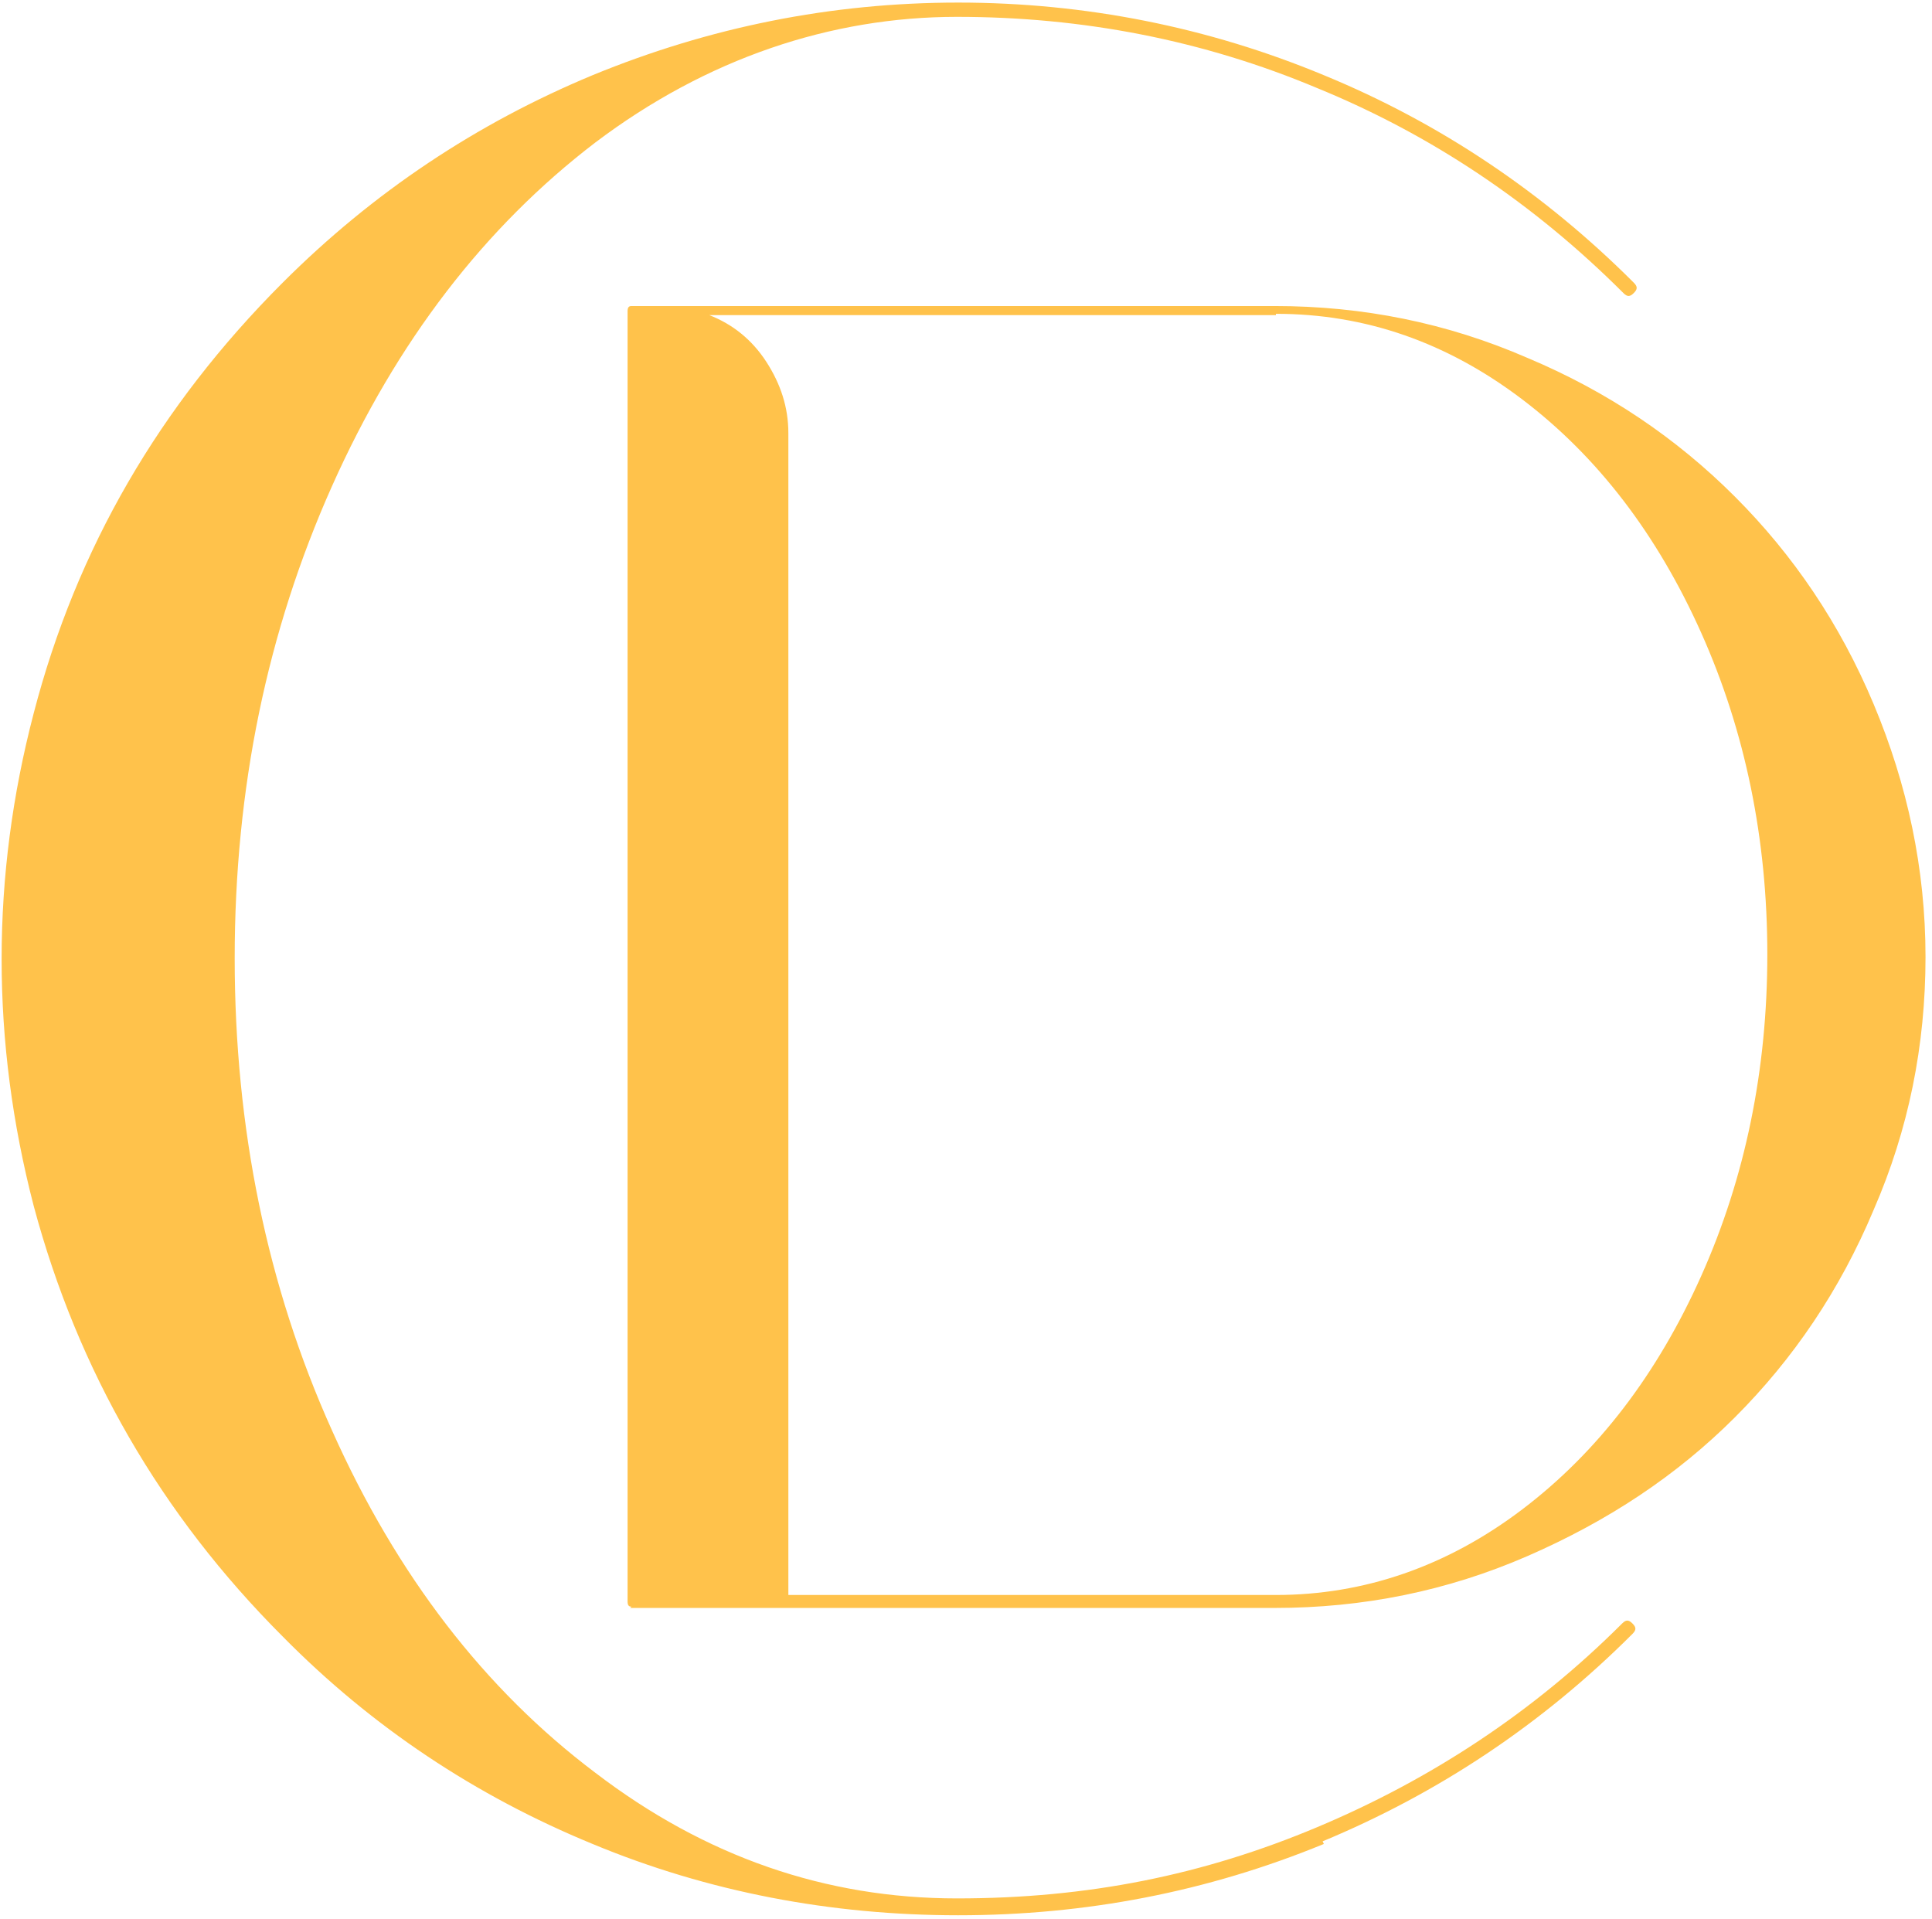
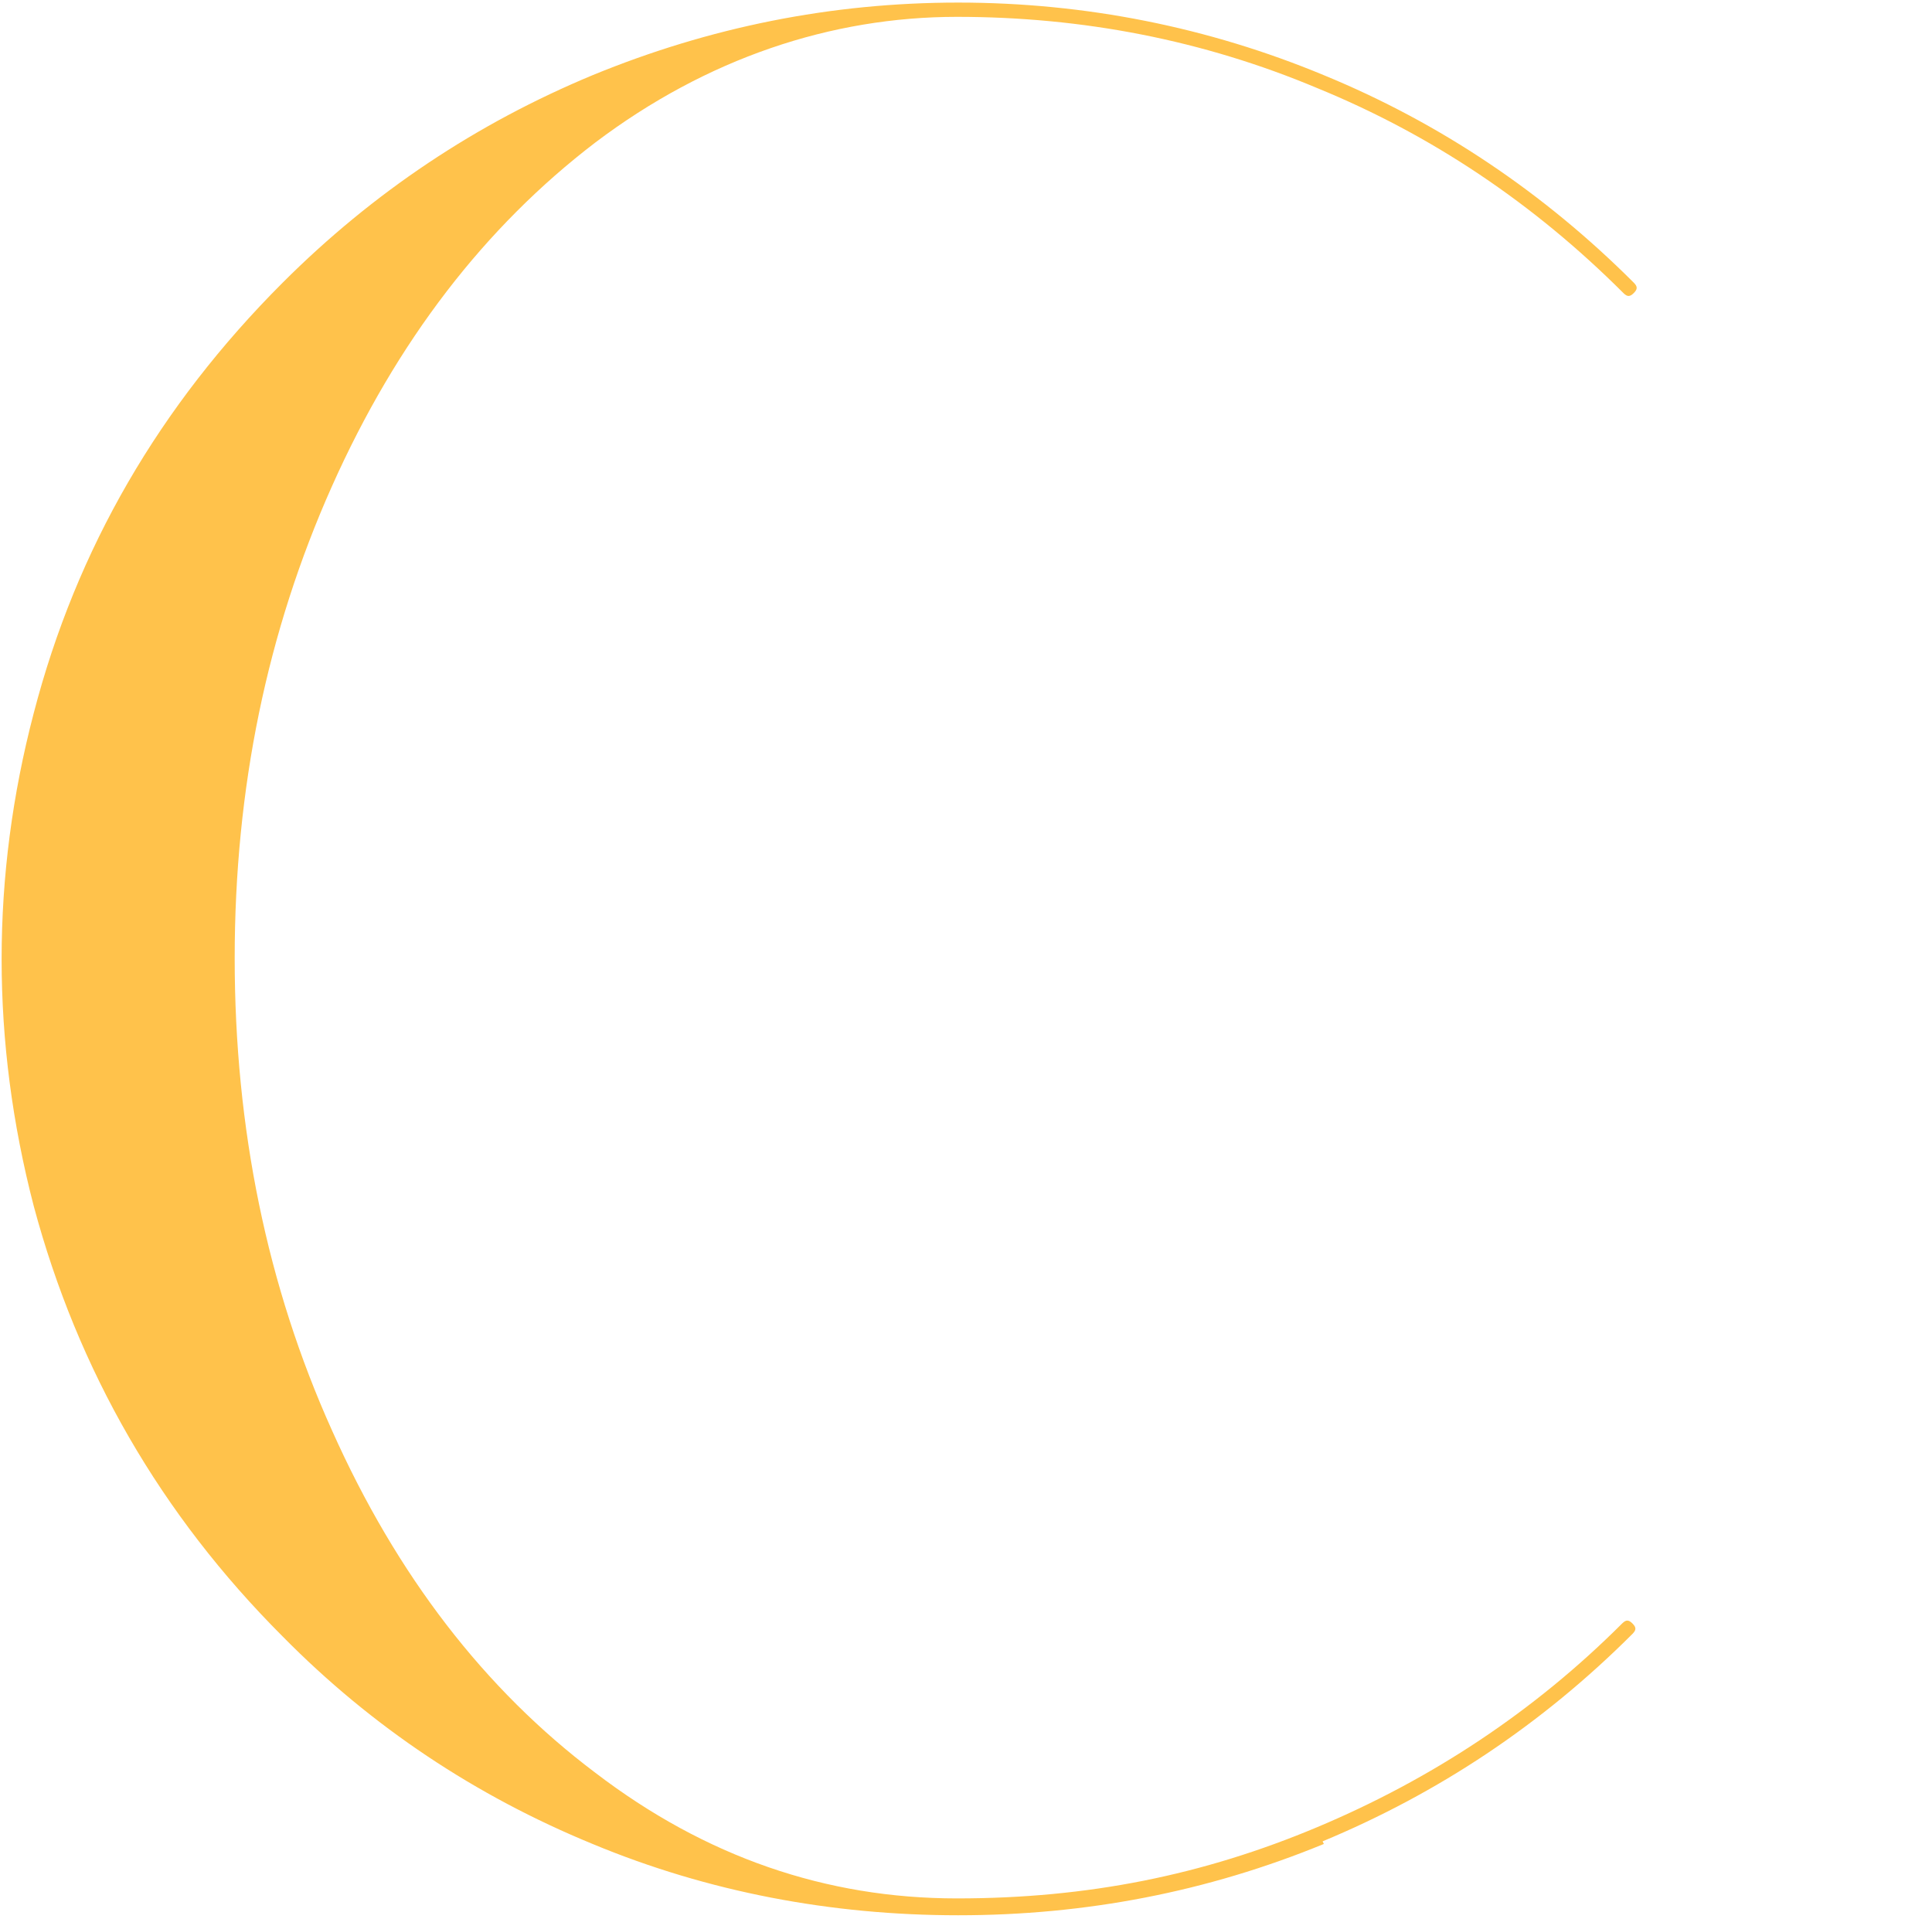
<svg xmlns="http://www.w3.org/2000/svg" width="149" height="148" viewBox="0 0 149 148" fill="none">
  <path d="M102.1 142.199C93.1 145.899 83.7 147.699 73.9 147.699C64.1 147.699 54.6 145.899 45.7 142.199C36.7 138.499 28.7 133.199 21.8 126.199C12.4 116.799 6 105.699 2.6 92.999C-0.7 80.299 -0.7 67.599 2.6 54.999C5.9 42.299 12.3 31.299 21.8 21.799C28.8 14.799 36.8 9.499 45.7 5.799C54.7 2.099 64.1 0.199 73.9 0.199C83.7 0.199 93.2 2.099 102.1 5.799C111.1 9.499 119.1 14.899 126 21.799C126.3 22.099 126.3 22.299 126 22.599C125.7 22.899 125.5 22.899 125.2 22.599C118.3 15.699 110.4 10.399 101.6 6.799C92.8 3.099 83.5 1.299 73.8 1.299C64.1 1.299 54.5 4.499 45.9 10.999C37.4 17.499 30.6 26.299 25.6 37.499C20.6 48.699 18.1 60.799 18.1 73.899C18.1 86.999 20.6 99.199 25.6 110.299C30.6 121.499 37.4 130.299 45.9 136.699C54.4 143.199 63.7 146.399 73.8 146.399C83.9 146.399 92.8 144.599 101.6 140.899C110.4 137.199 118.3 131.999 125.1 125.199C125.4 124.899 125.6 124.899 125.9 125.199C126.2 125.499 126.2 125.699 125.9 125.999C118.9 132.999 110.9 138.299 102 141.999L102.1 142.199Z" fill="#FFC24B" />
-   <path d="M48.7 123.9C48.5 123.9 48.4 123.8 48.4 123.5V24C48.4 23.7 48.5 23.6 48.7 23.6H98.3C105.1 23.6 111.6 24.9 117.8 27.6C124 30.2 129.3 33.8 133.8 38.3C138.3 42.8 141.9 48.1 144.5 54.3C147.1 60.5 148.5 67 148.5 73.8C148.5 80.6 147.2 87.1 144.5 93.3C141.9 99.5 138.3 104.8 133.8 109.3C129.3 113.8 124 117.3 117.8 120C111.6 122.7 105.1 124 98.3 124H60.2H48.6L48.7 123.9ZM98.4 24.3H54.7C56.5 25 58 26.2 59.1 27.9C60.2 29.6 60.8 31.4 60.8 33.4V123H98.4C105.2 123 111.6 120.8 117.4 116.4C123.2 112 127.8 106 131.2 98.4C134.6 90.8 136.3 82.5 136.3 73.6C136.3 64.7 134.6 56.4 131.2 48.8C127.8 41.2 123.2 35.2 117.4 30.8C111.6 26.4 105.3 24.2 98.4 24.2V24.3Z" fill="#FFC24B" />
</svg>